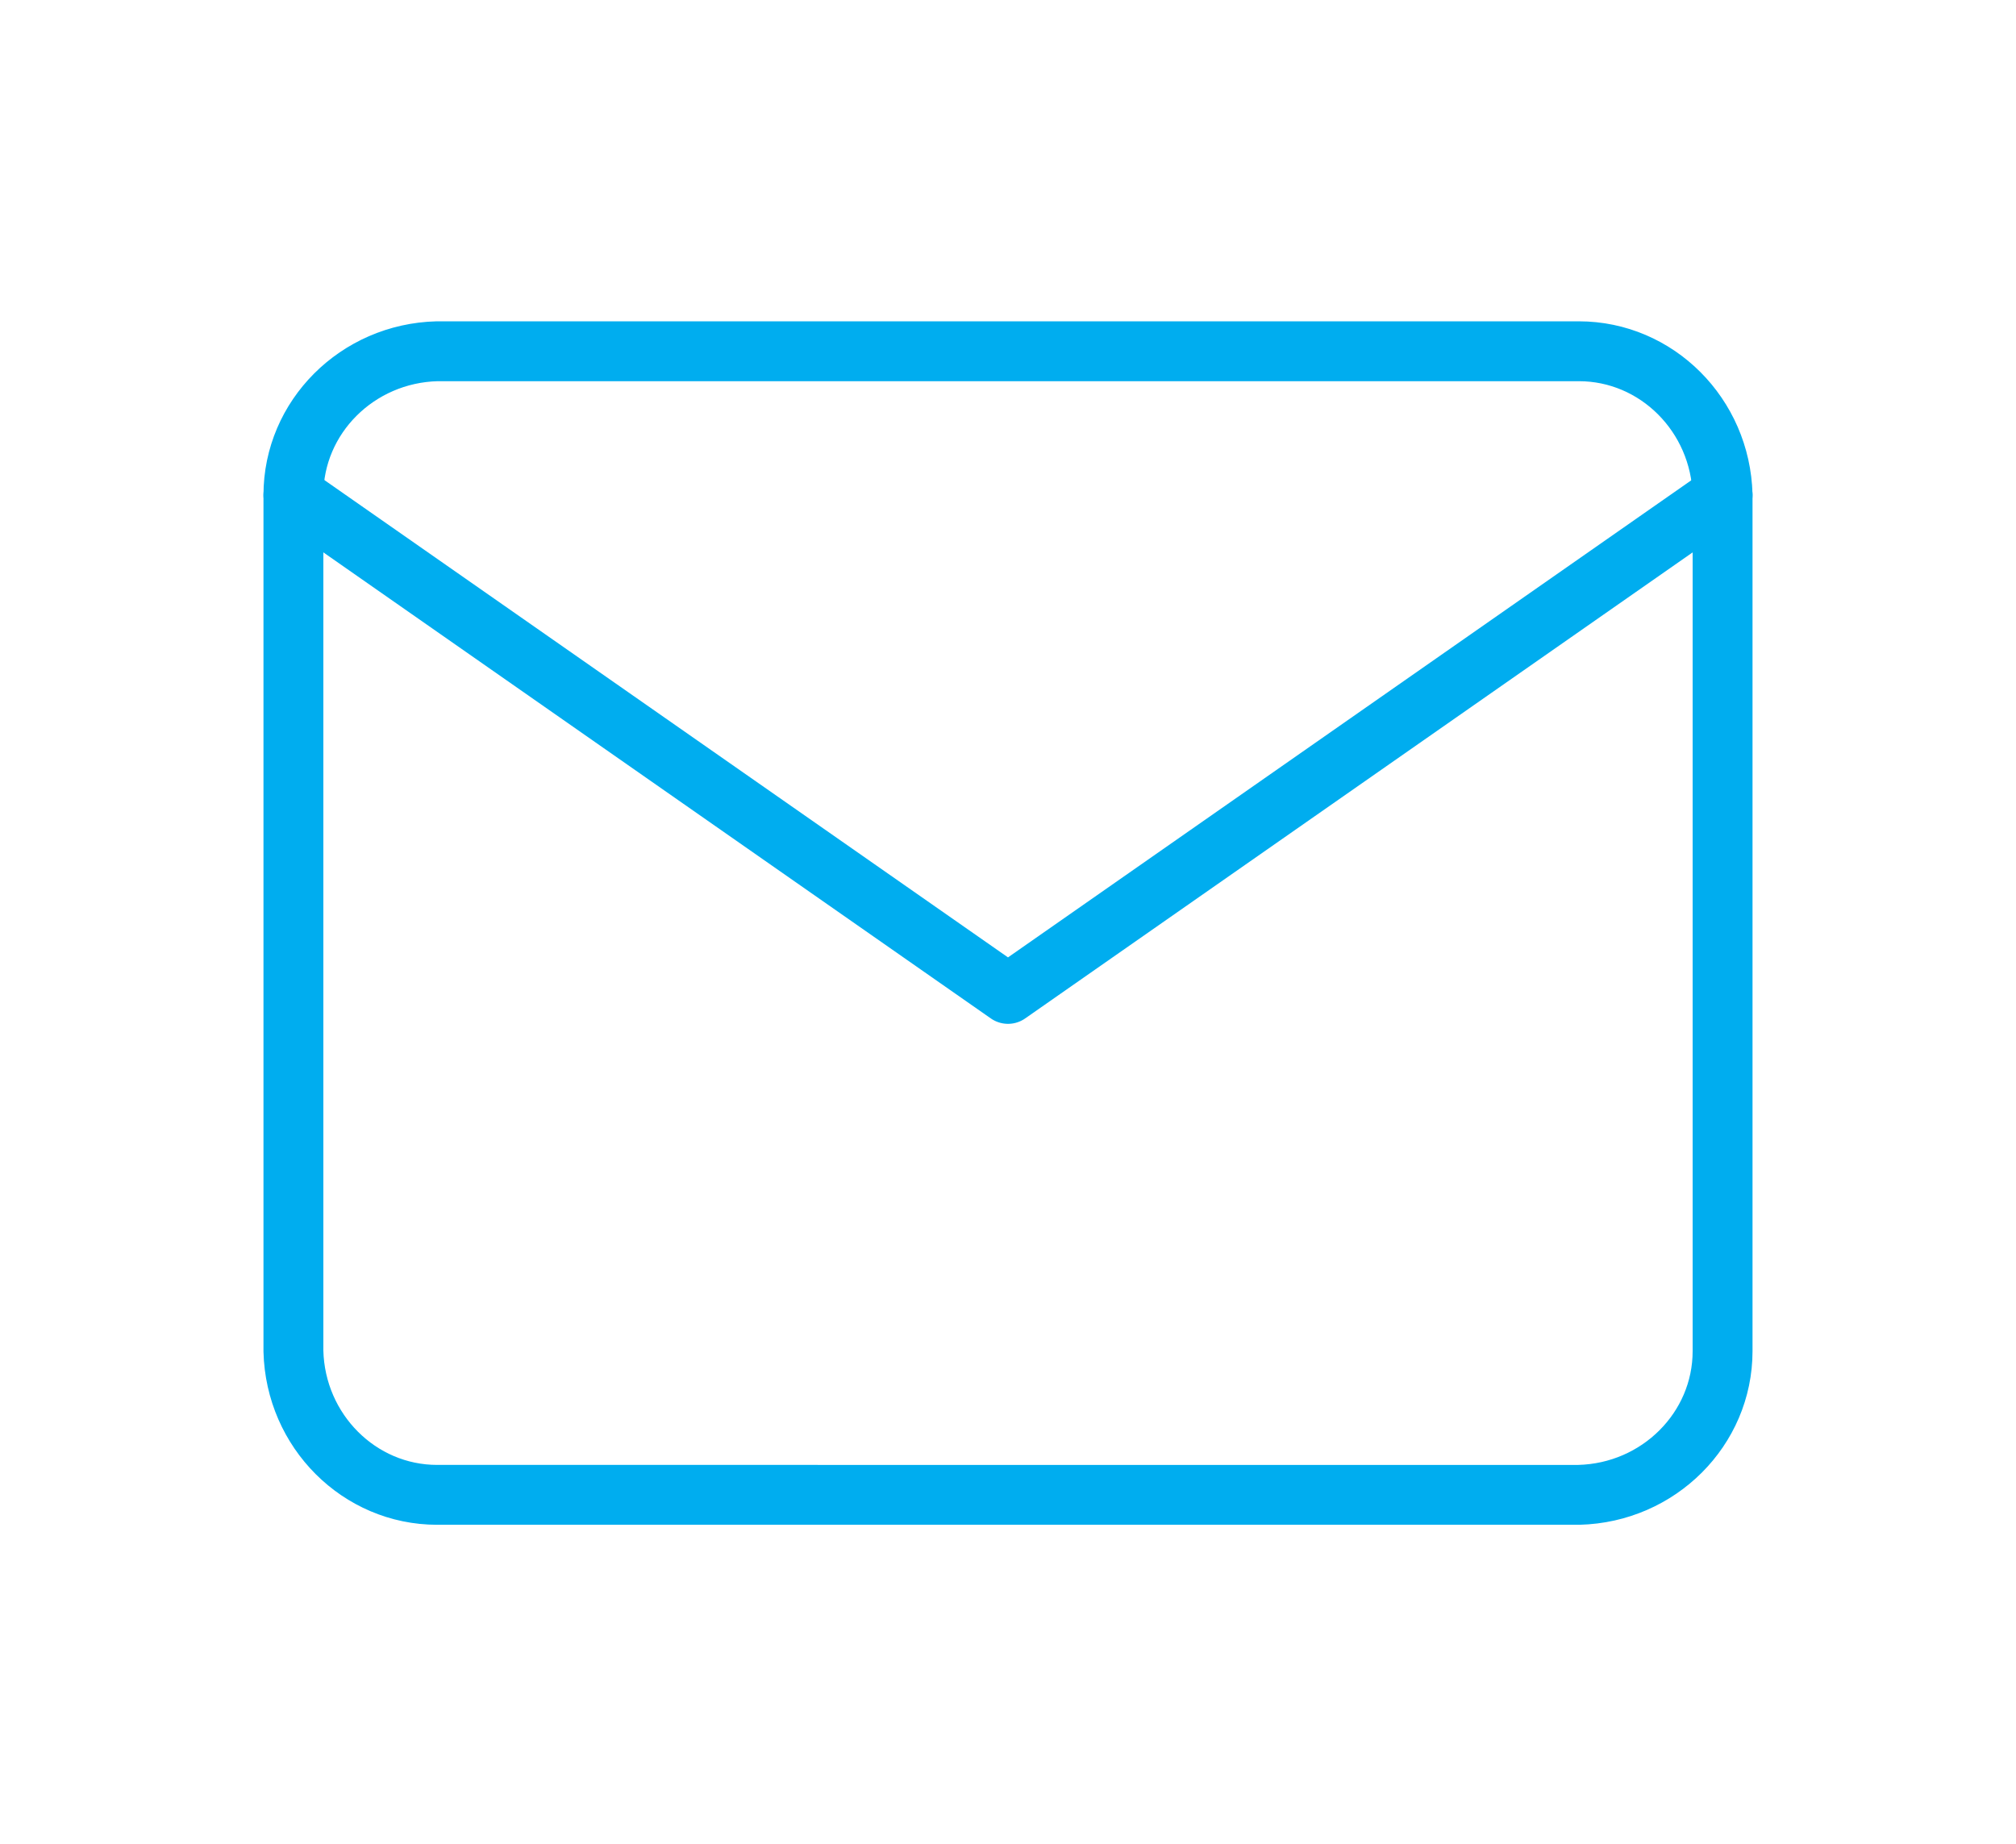
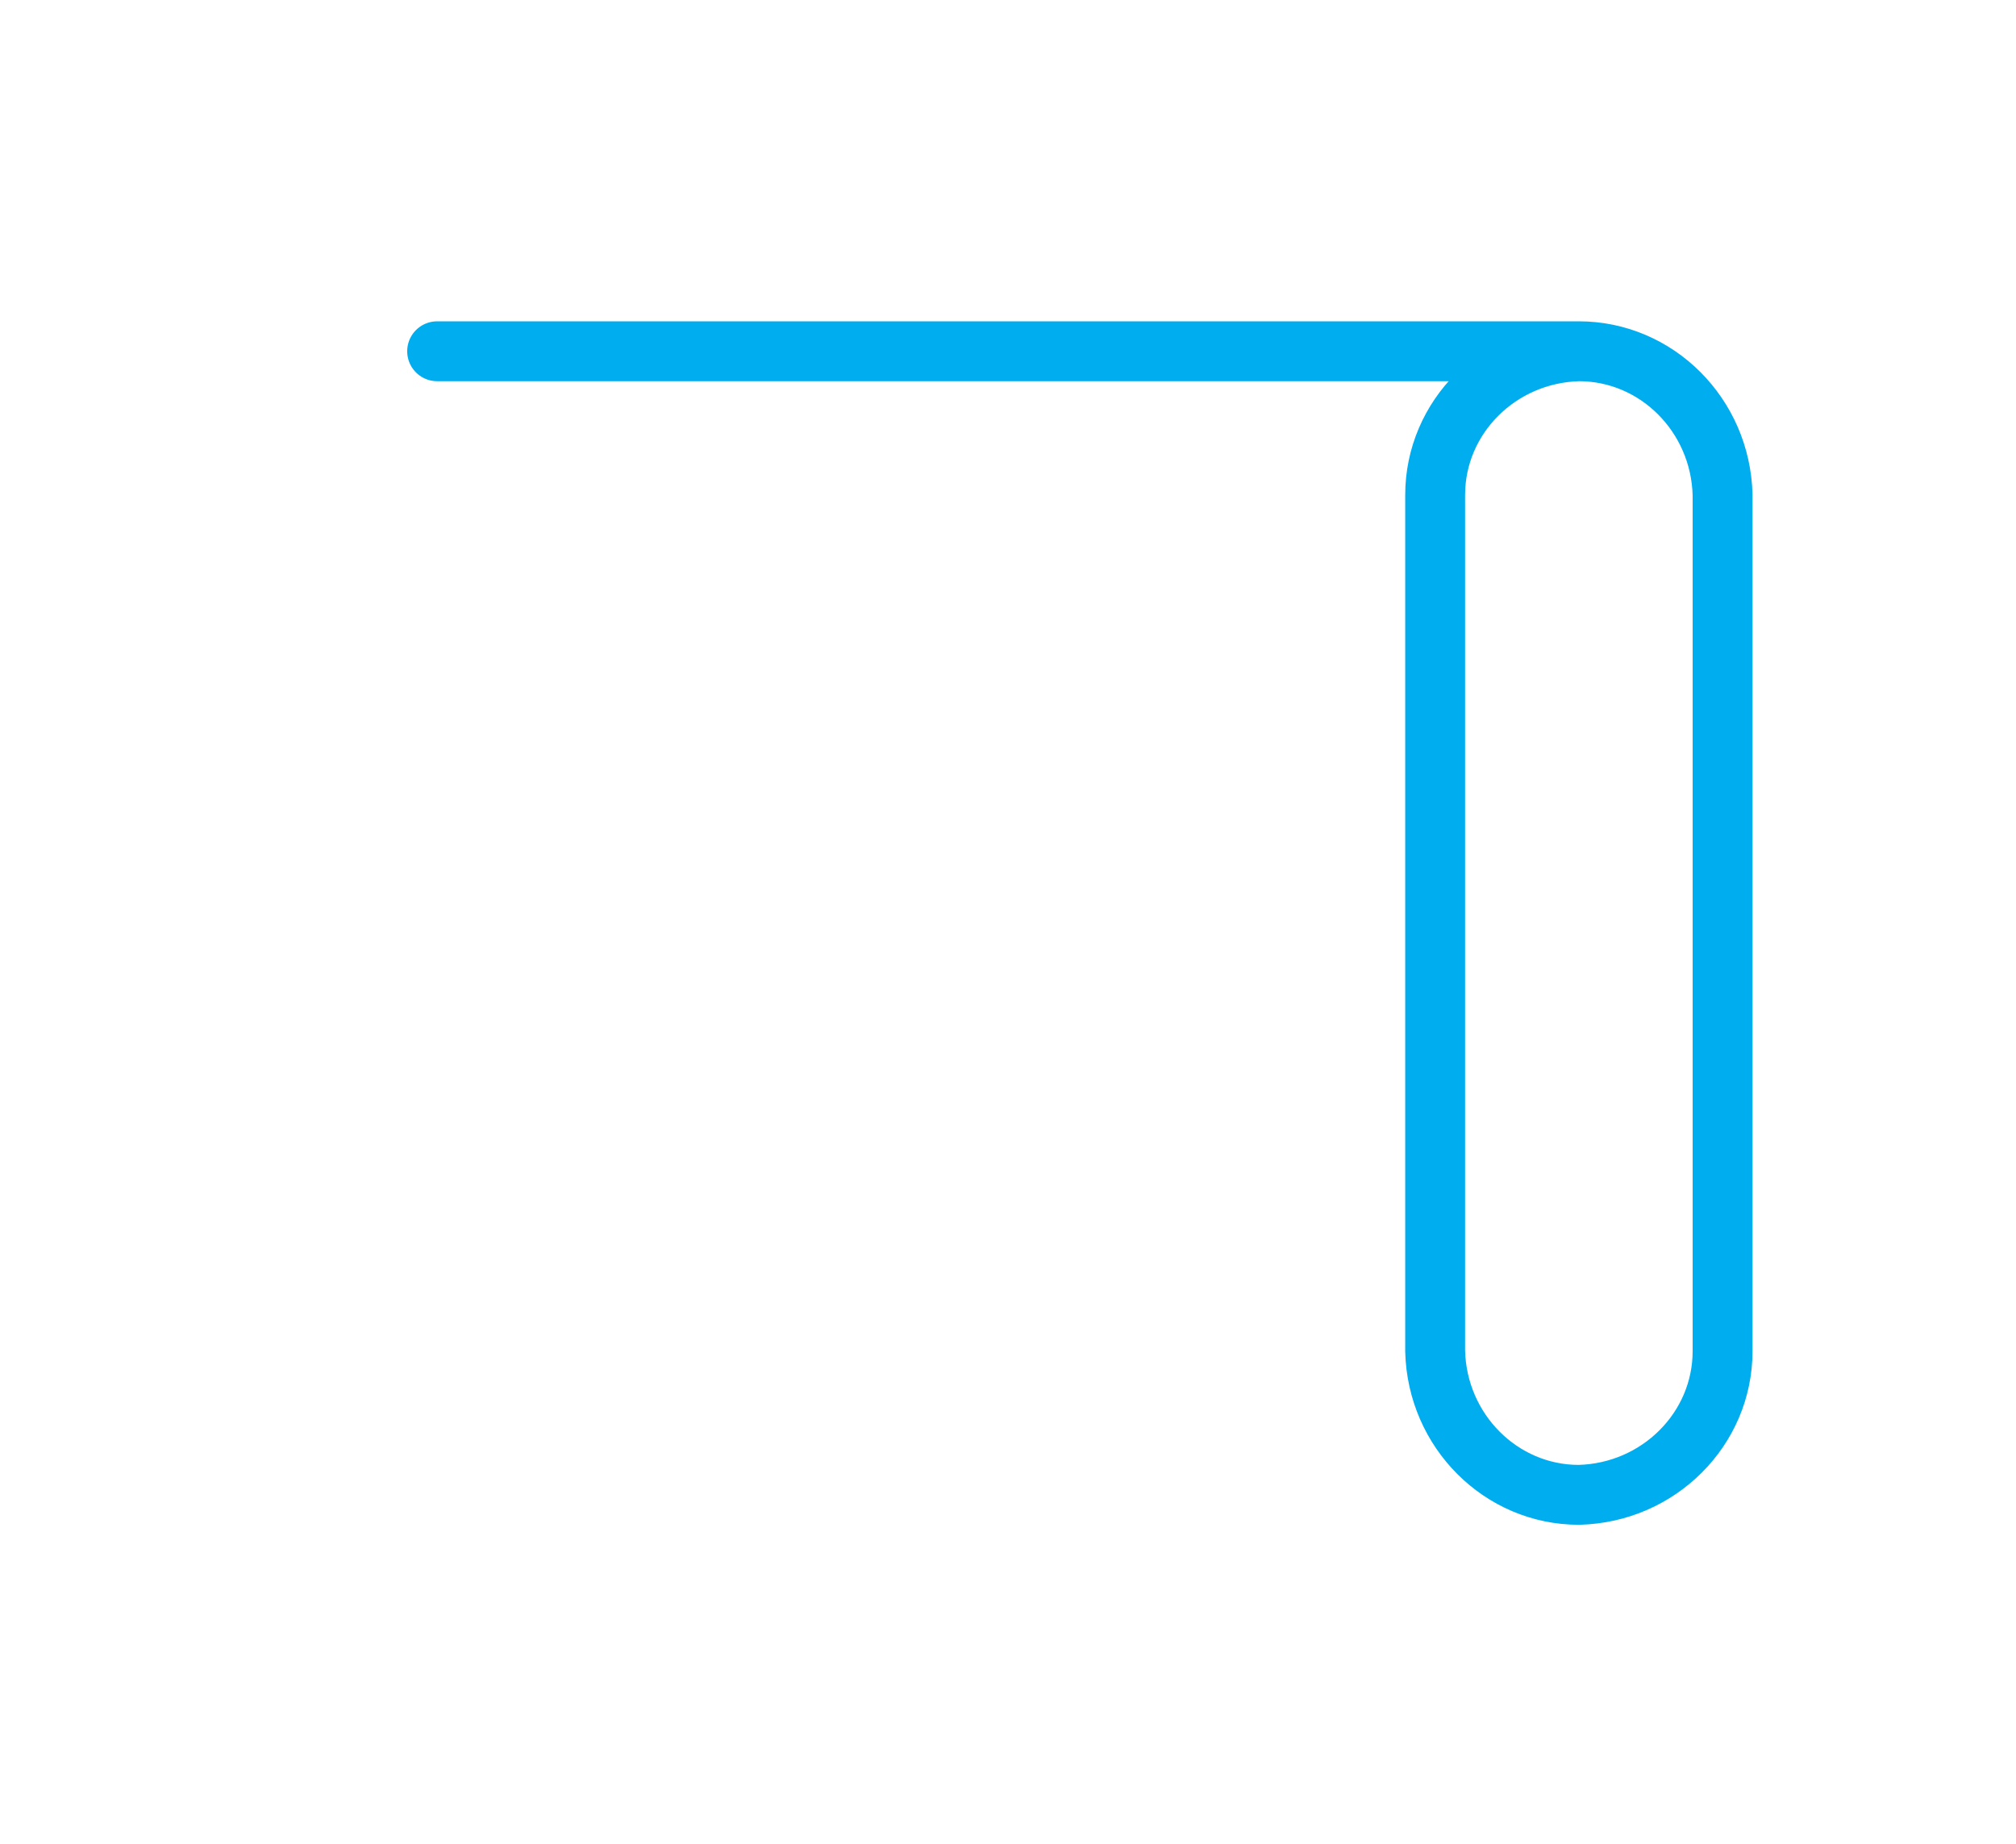
<svg xmlns="http://www.w3.org/2000/svg" id="a" data-name="Layer 1" viewBox="0 0 101 92.4">
  <g id="b" data-name="Icon feather-mail">
-     <path id="c" data-name="Path 423" d="m21.9,17.6h57.2c3.9,0,7.1,3.2,7.2,7.2v42.9c0,3.9-3.2,7.1-7.2,7.2H21.9c-3.9,0-7.1-3.2-7.2-7.2V24.8c0-3.9,3.2-7.1,7.2-7.2Z" style="fill: none; stroke: #00adef; stroke-linecap: round; stroke-linejoin: round; stroke-width: 3px;" />
-     <path id="d" data-name="Path 424" d="m86.3,24.8l-35.8,25L14.7,24.8" style="fill: none; stroke: #00adef; stroke-linecap: round; stroke-linejoin: round; stroke-width: 3px;" />
+     <path id="c" data-name="Path 423" d="m21.9,17.6h57.2c3.9,0,7.1,3.2,7.2,7.2v42.9c0,3.9-3.2,7.1-7.2,7.2c-3.9,0-7.1-3.2-7.2-7.2V24.8c0-3.9,3.2-7.1,7.2-7.2Z" style="fill: none; stroke: #00adef; stroke-linecap: round; stroke-linejoin: round; stroke-width: 3px;" />
  </g>
</svg>